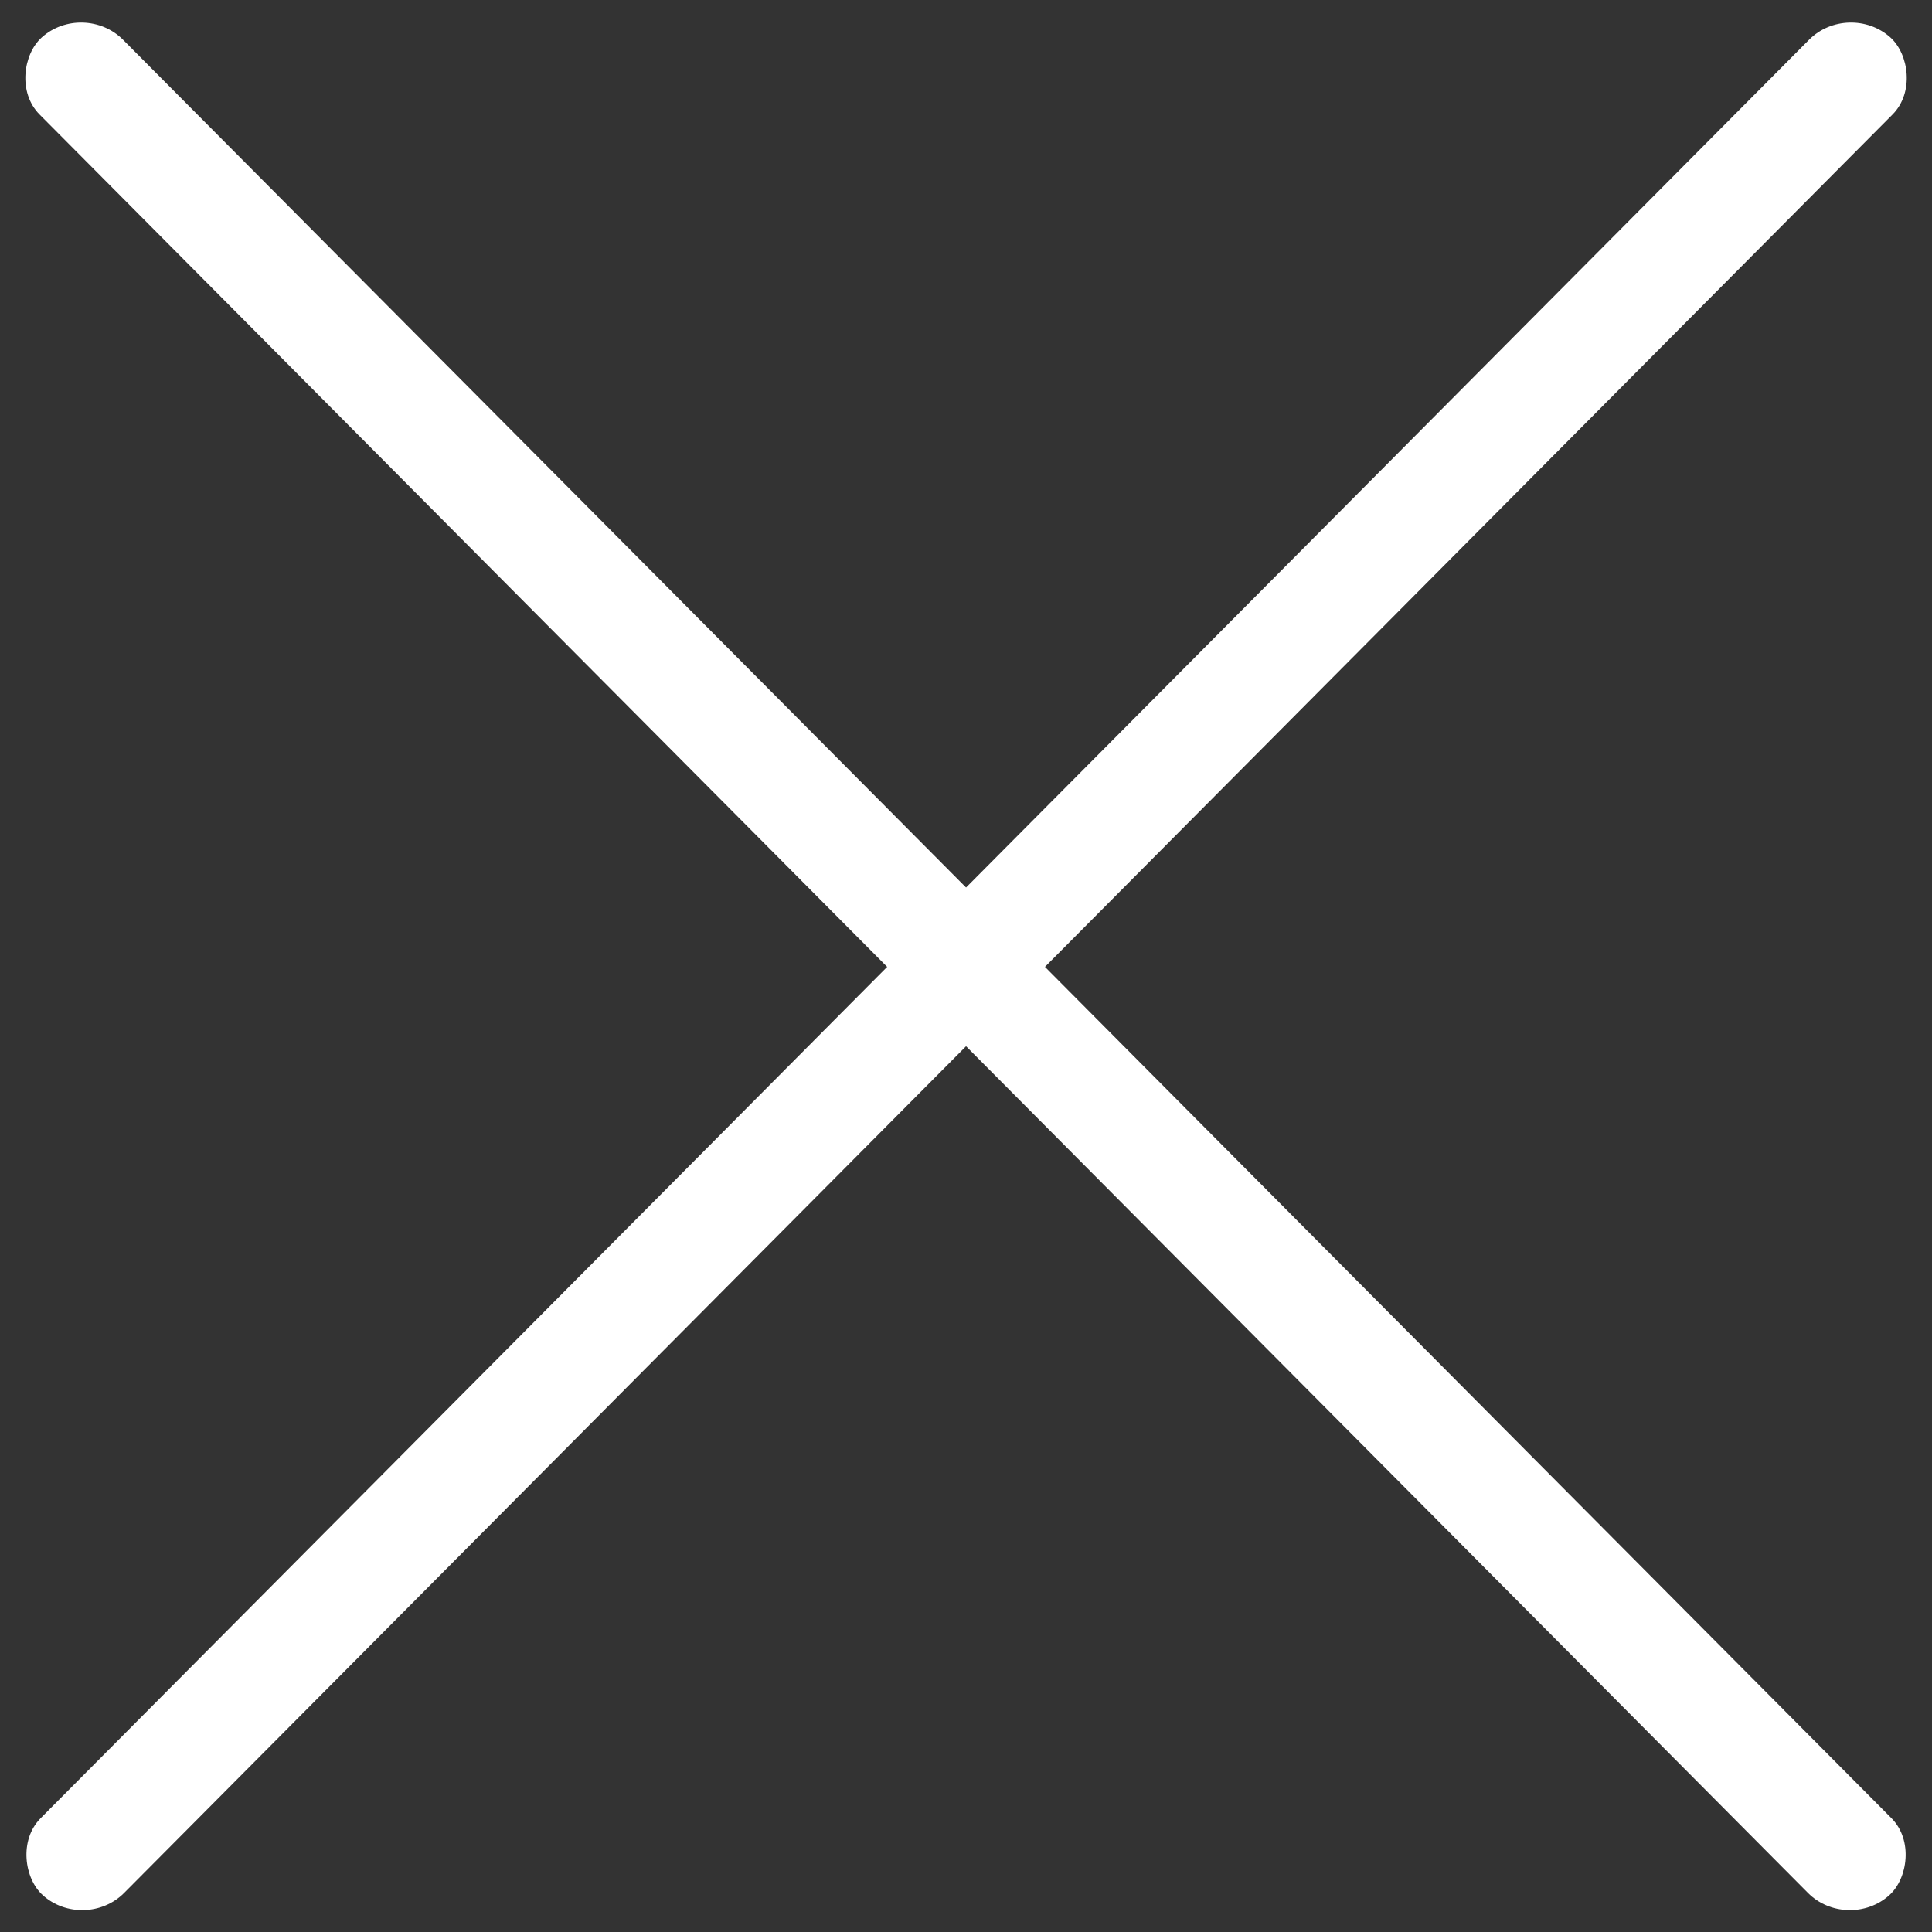
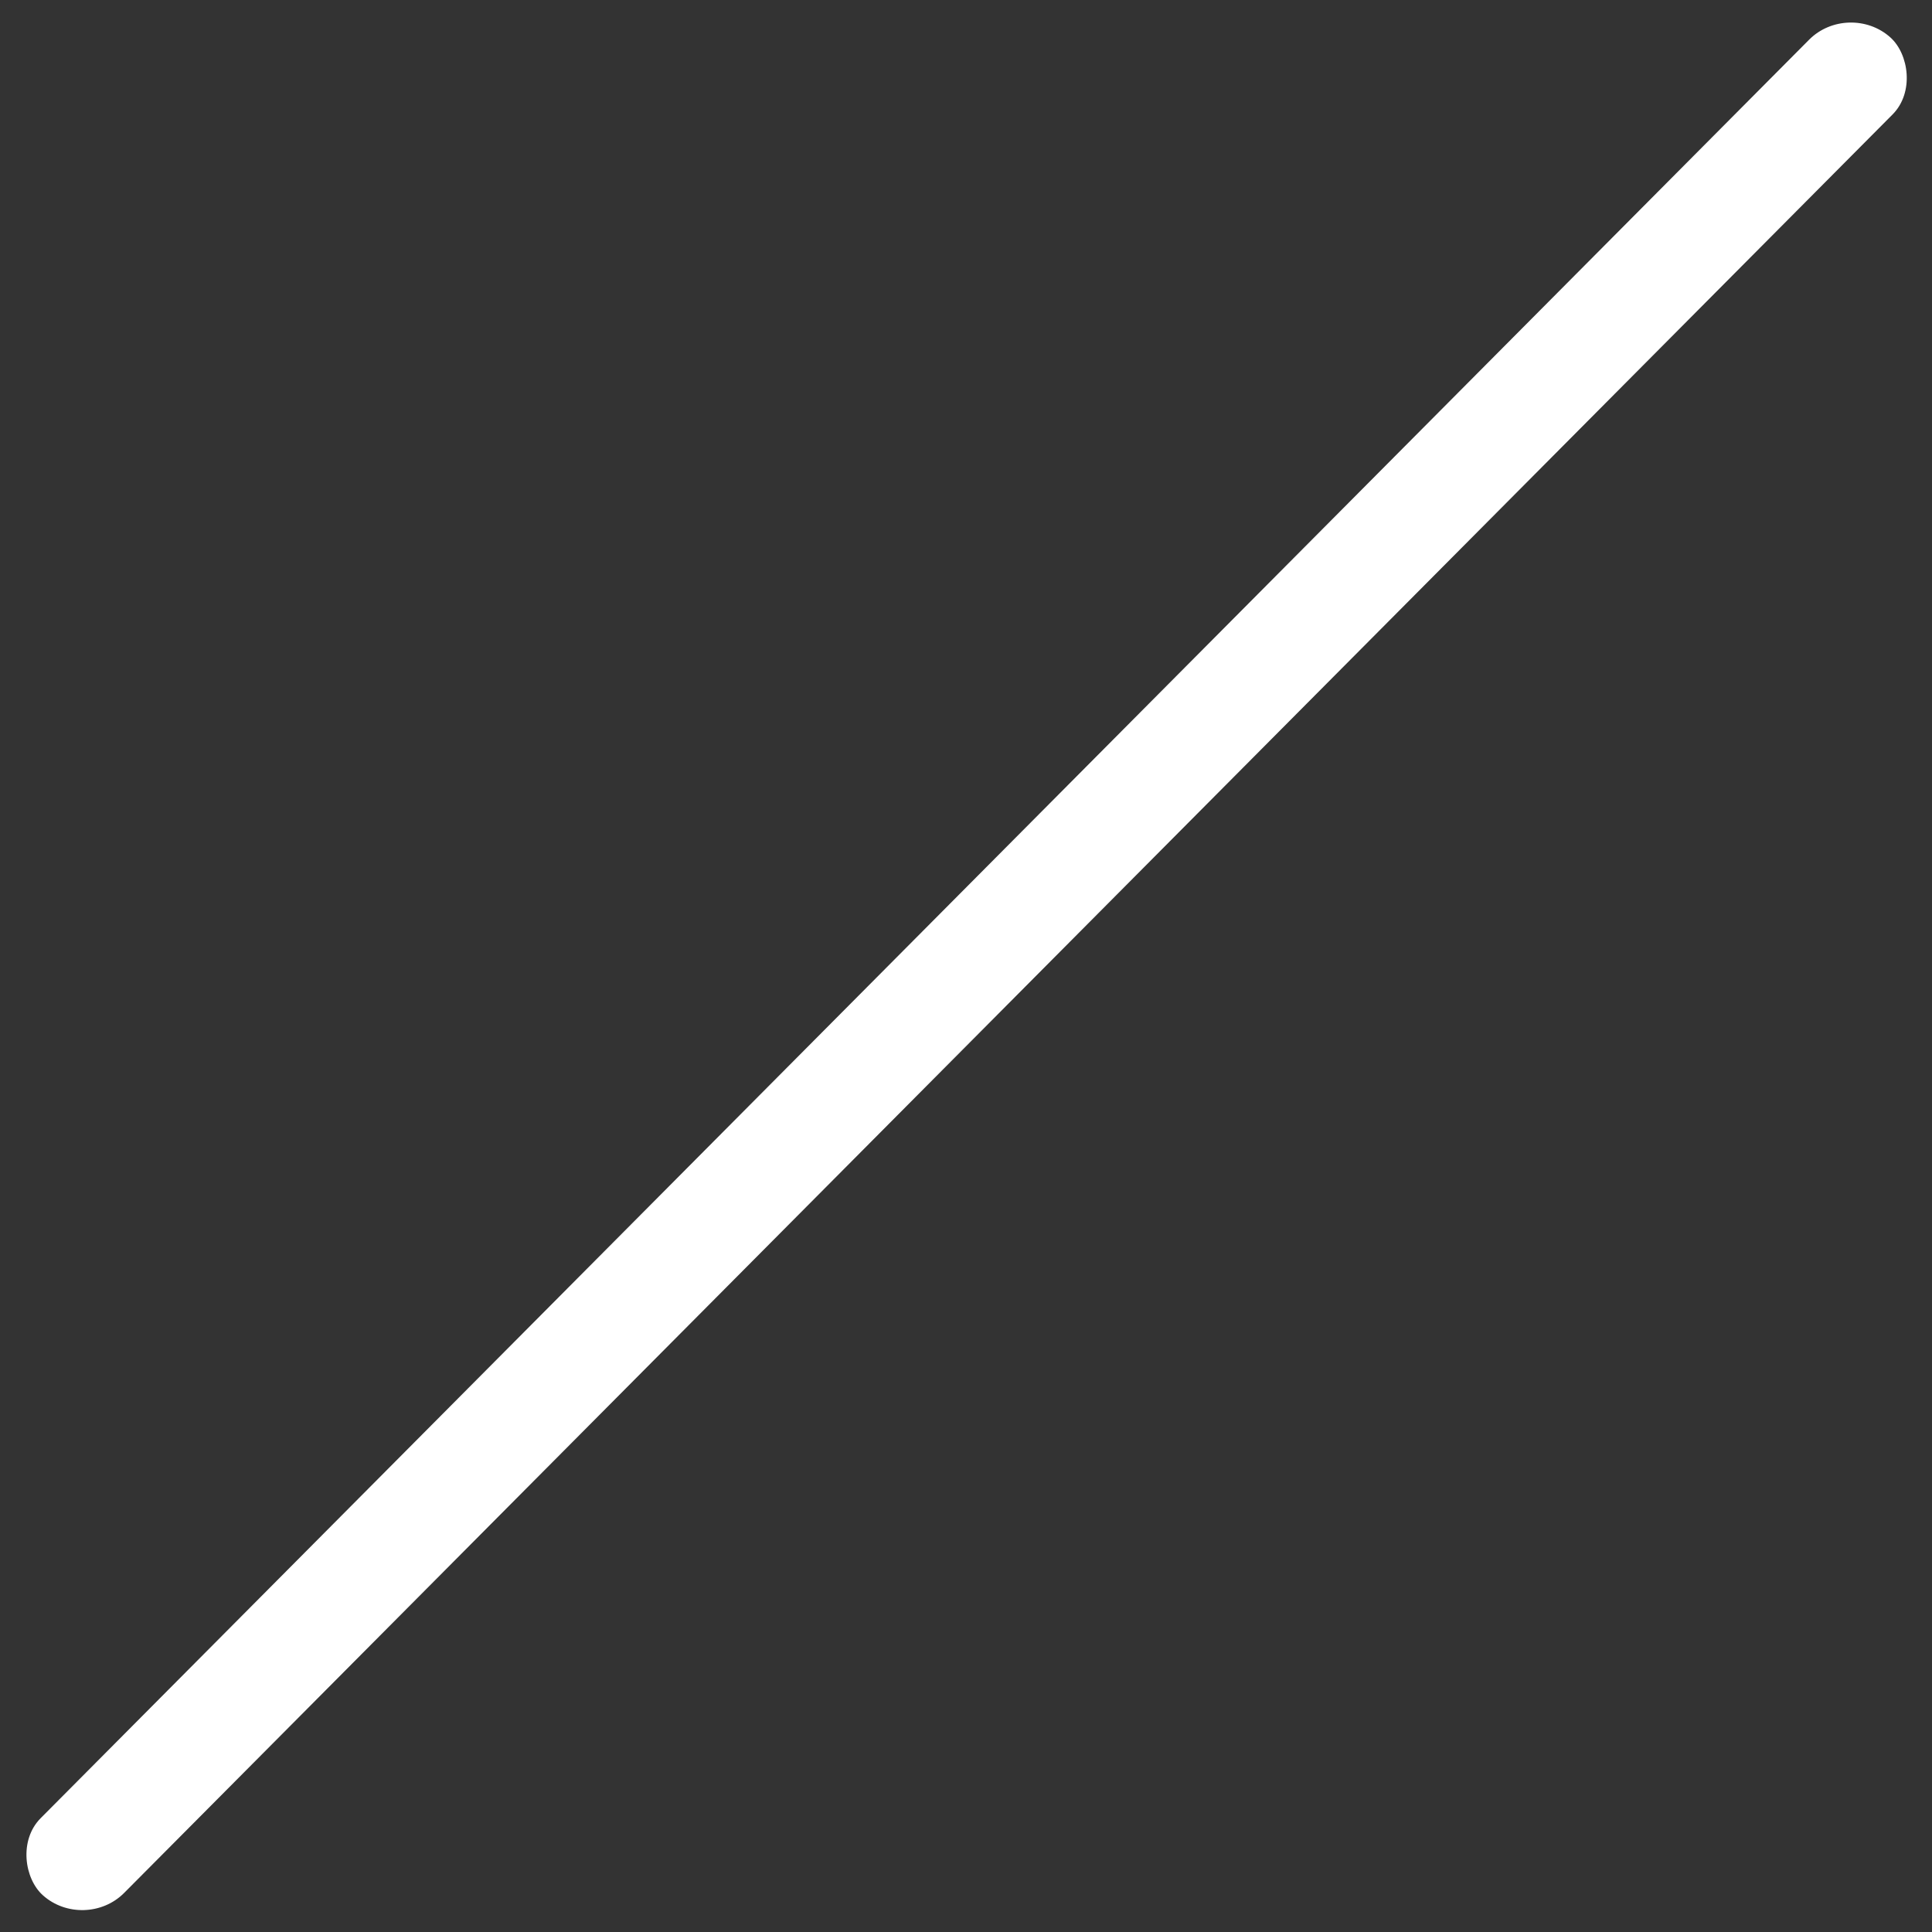
<svg xmlns="http://www.w3.org/2000/svg" width="17" height="17" viewBox="0 0 17 17" fill="none">
  <rect x="0" y="0" width="17" height="17" fill="#333333" stroke="none" />
-   <rect width="23.058" height="0.986" rx="0.493" transform="matrix(0.705 0.709 -0.745 0.667 0.735 0)" fill="white" />
  <rect width="23.058" height="0.986" rx="0.493" transform="matrix(-0.705 0.709 0.745 0.667 16.266 0)" fill="white" />
</svg>